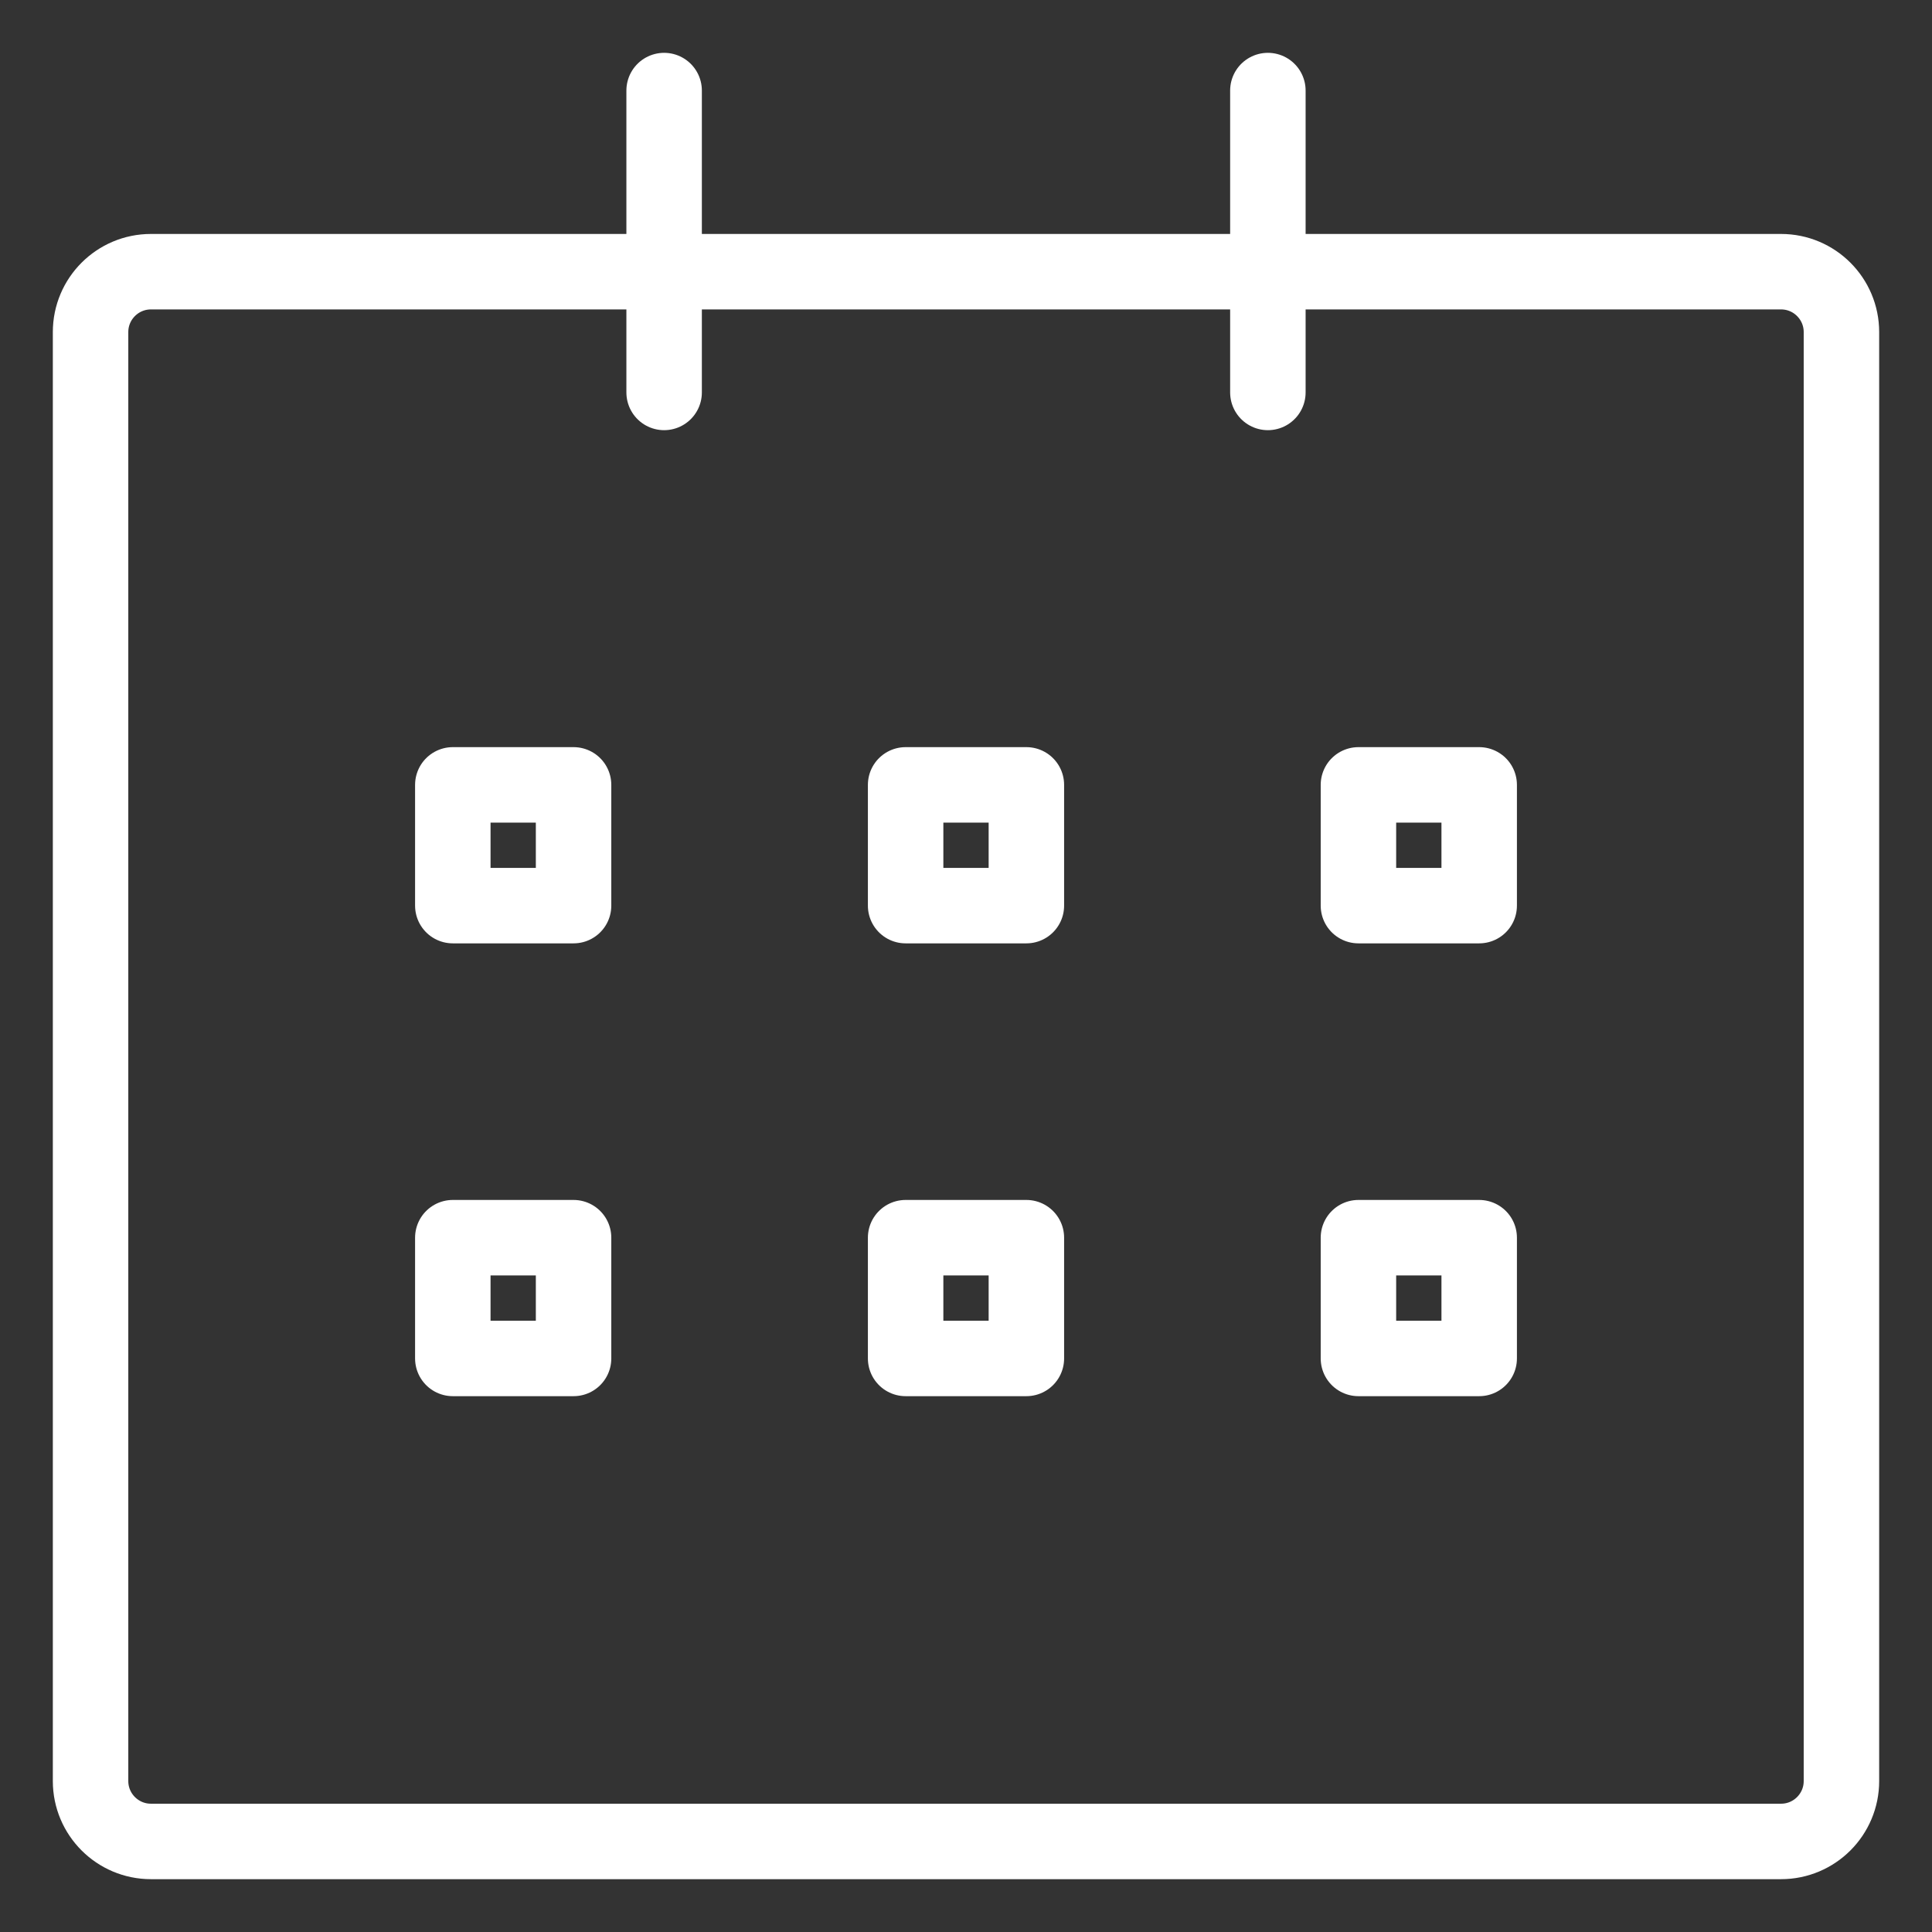
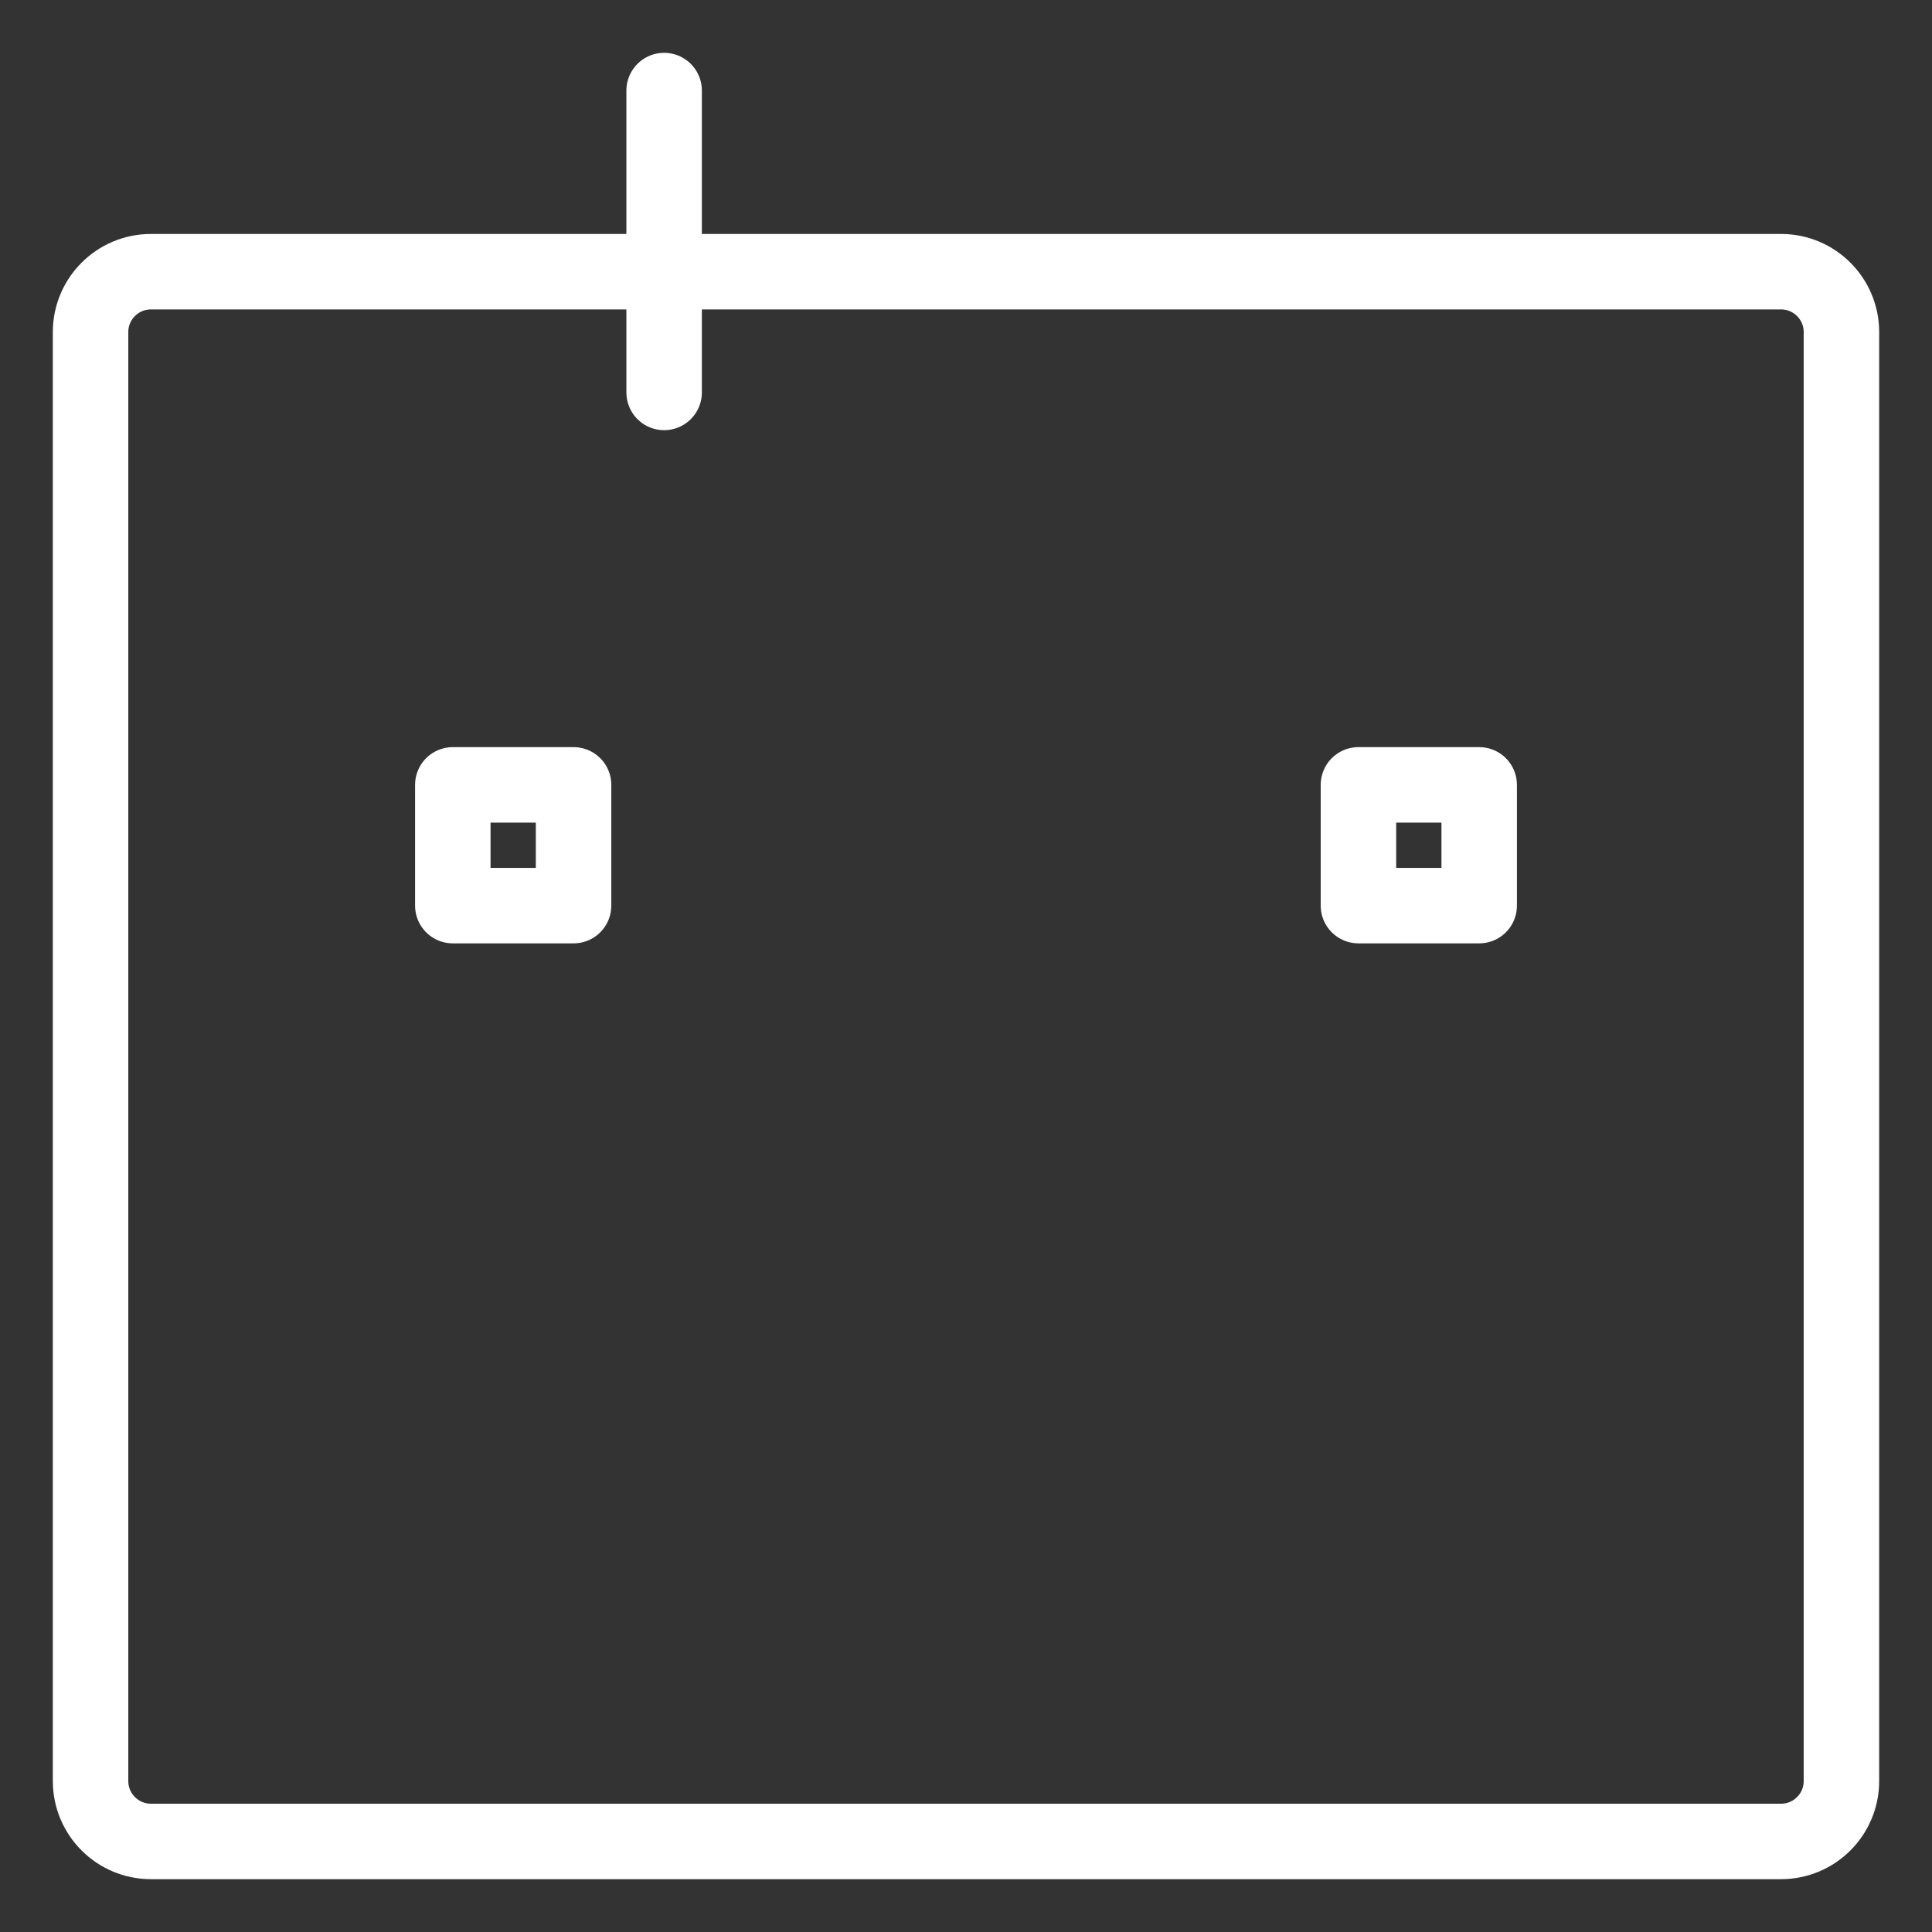
<svg xmlns="http://www.w3.org/2000/svg" width="32" height="32" viewBox="0 0 32 32" fill="none">
  <rect x="0" y="0" width="32" height="32" fill="#333333" stroke="none" />
  <g clip-path="url(#clip0_322_2032)">
    <path d="M29.5 4.5H2.5C1.948 4.5 1.5 4.948 1.5 5.5V29.5C1.5 30.052 1.948 30.5 2.5 30.5H29.5C30.052 30.5 30.5 30.052 30.5 29.5V5.5C30.5 4.948 30.052 4.5 29.5 4.5Z" stroke="white" stroke-width="1.25" stroke-linecap="round" stroke-linejoin="round" />
    <path d="M11 1.5V6.5" stroke="white" stroke-width="1.25" stroke-linecap="round" stroke-linejoin="round" />
-     <path d="M21 1.5V6.5" stroke="white" stroke-width="1.25" stroke-linecap="round" stroke-linejoin="round" />
    <path d="M9.5 13H7.5V15H9.5V13Z" stroke="white" stroke-width="1.25" stroke-linecap="round" stroke-linejoin="round" />
-     <path d="M17 13H15V15H17V13Z" stroke="white" stroke-width="1.25" stroke-linecap="round" stroke-linejoin="round" />
    <path d="M24.5 13H22.5V15H24.5V13Z" stroke="white" stroke-width="1.25" stroke-linecap="round" stroke-linejoin="round" />
-     <path d="M9.5 20.5H7.5V22.5H9.5V20.5Z" stroke="white" stroke-width="1.25" stroke-linecap="round" stroke-linejoin="round" />
-     <path d="M17 20.5H15V22.5H17V20.5Z" stroke="white" stroke-width="1.25" stroke-linecap="round" stroke-linejoin="round" />
-     <path d="M24.5 20.5H22.5V22.5H24.5V20.5Z" stroke="white" stroke-width="1.25" stroke-linecap="round" stroke-linejoin="round" />
  </g>
  <defs>
    <clipPath id="clip0_322_2032">
      <rect width="32" height="32" fill="white" />
    </clipPath>
  </defs>
</svg>